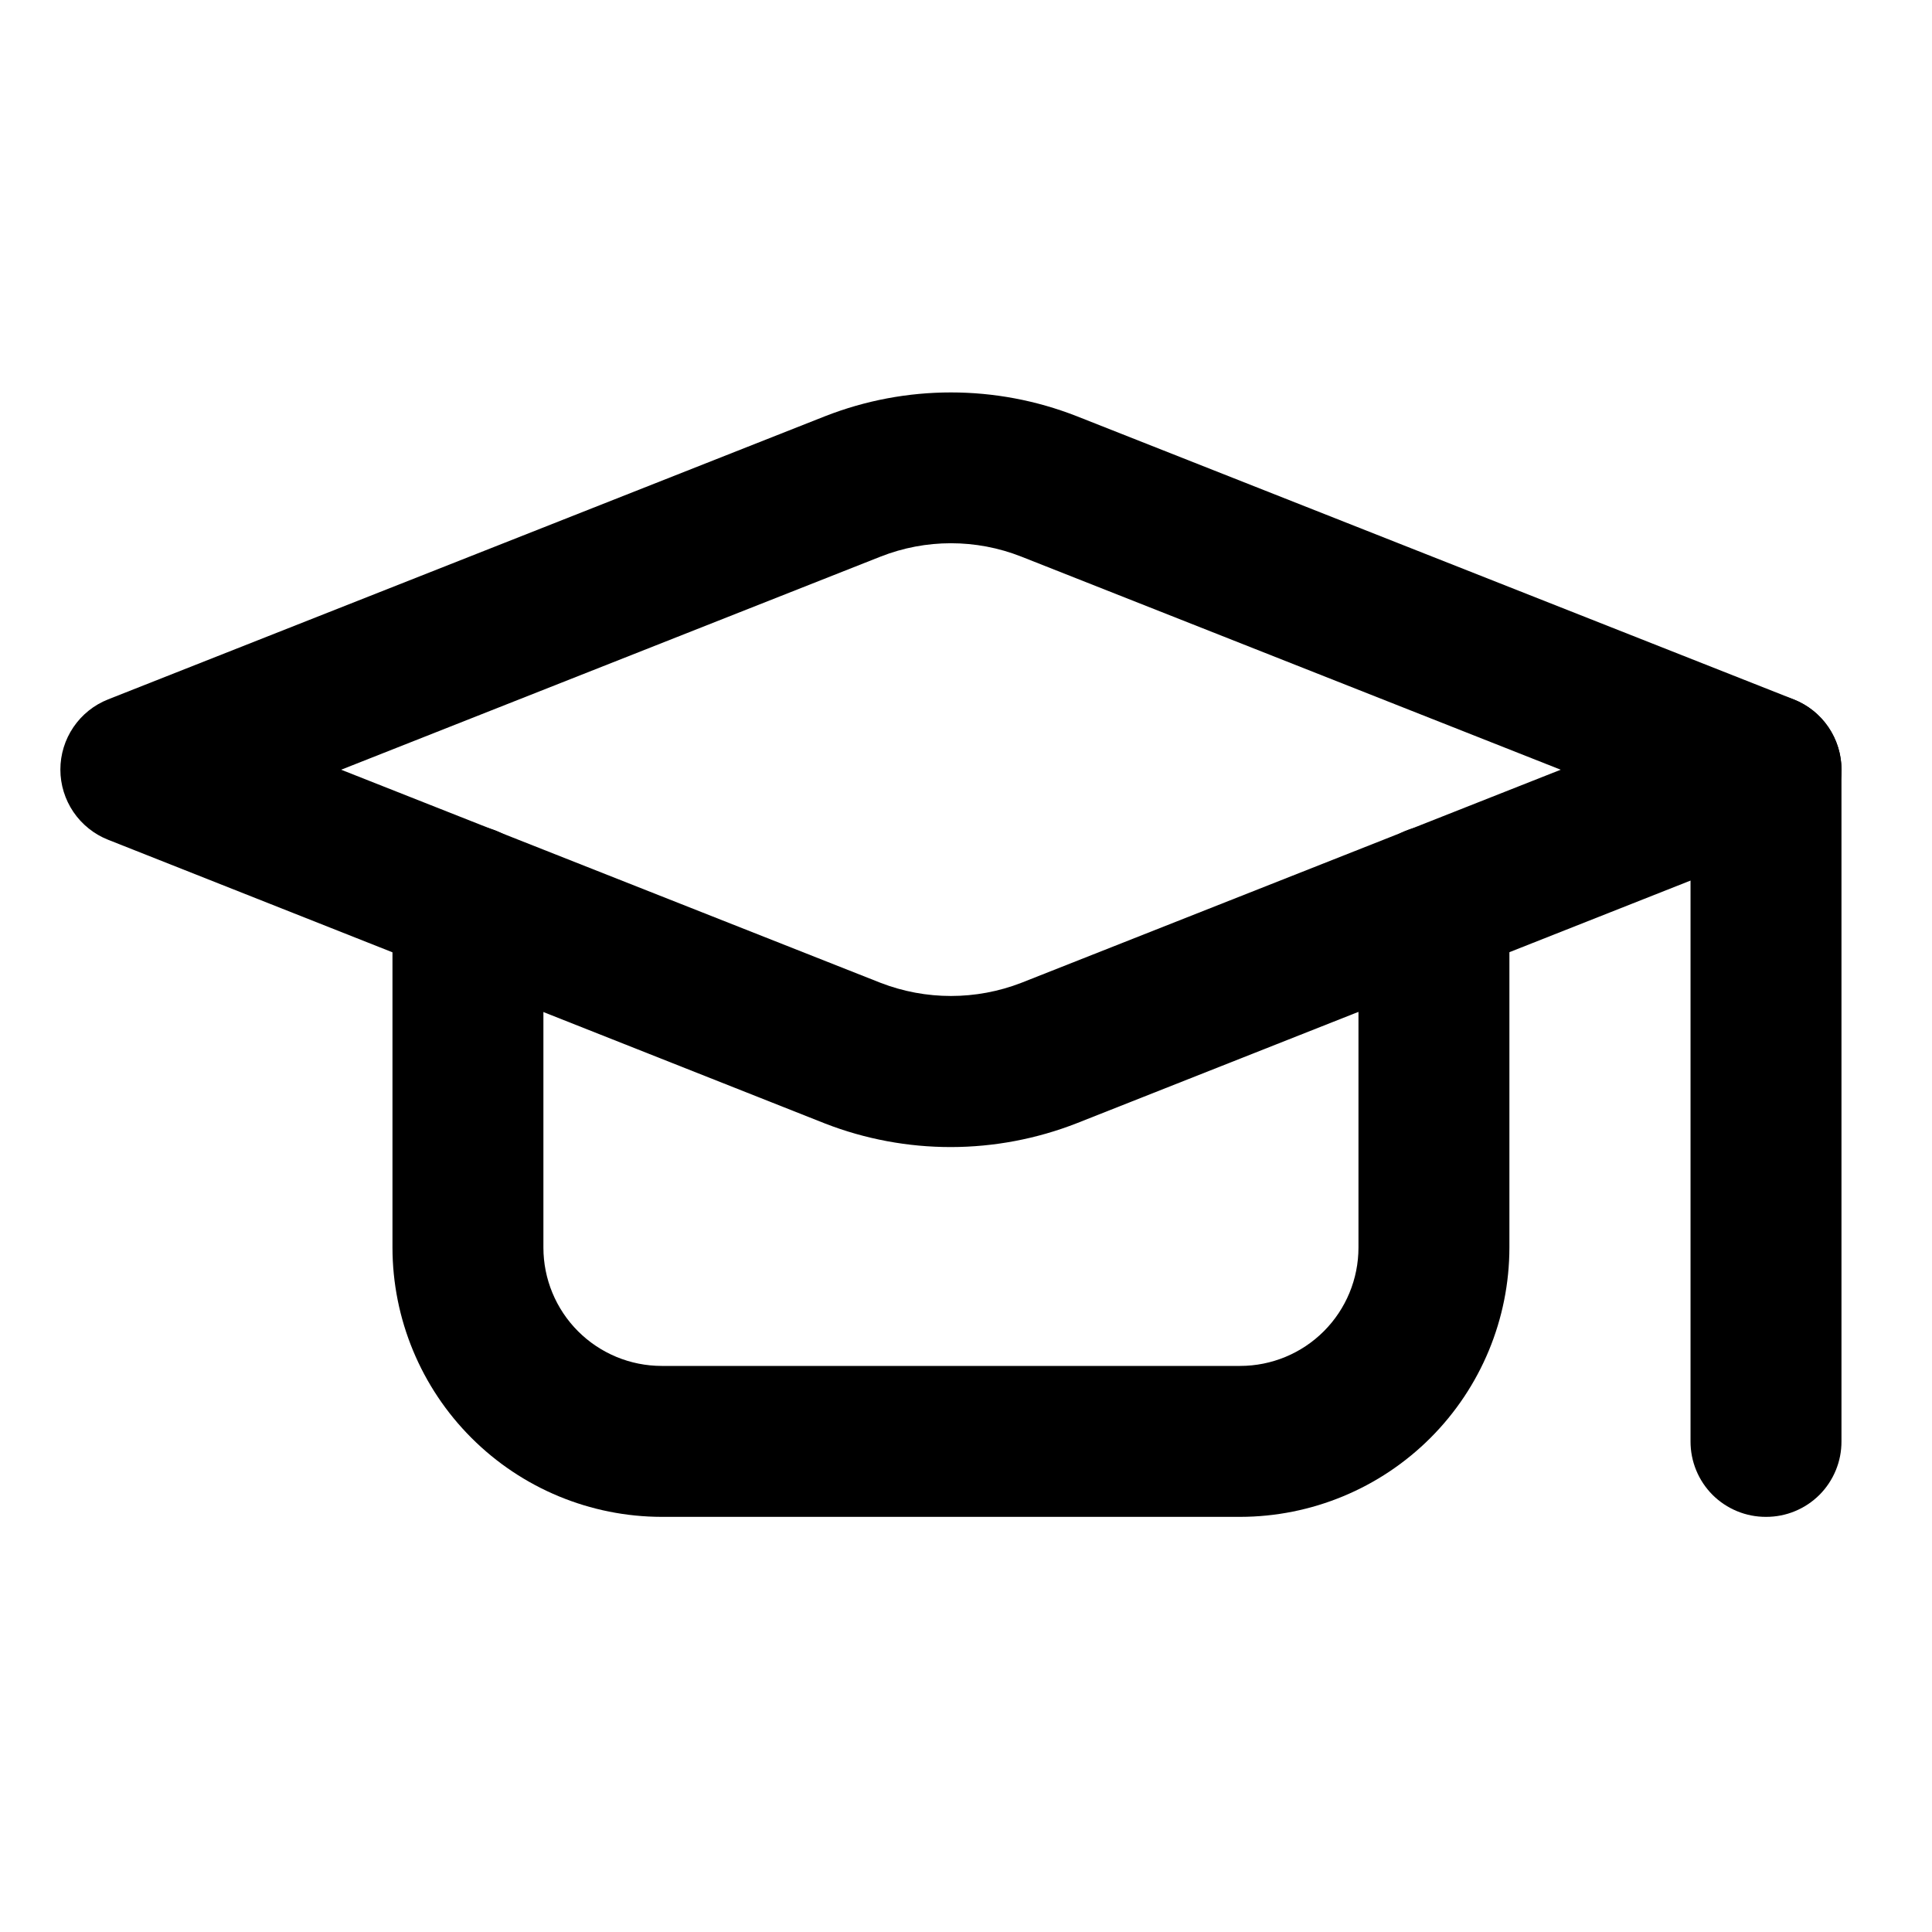
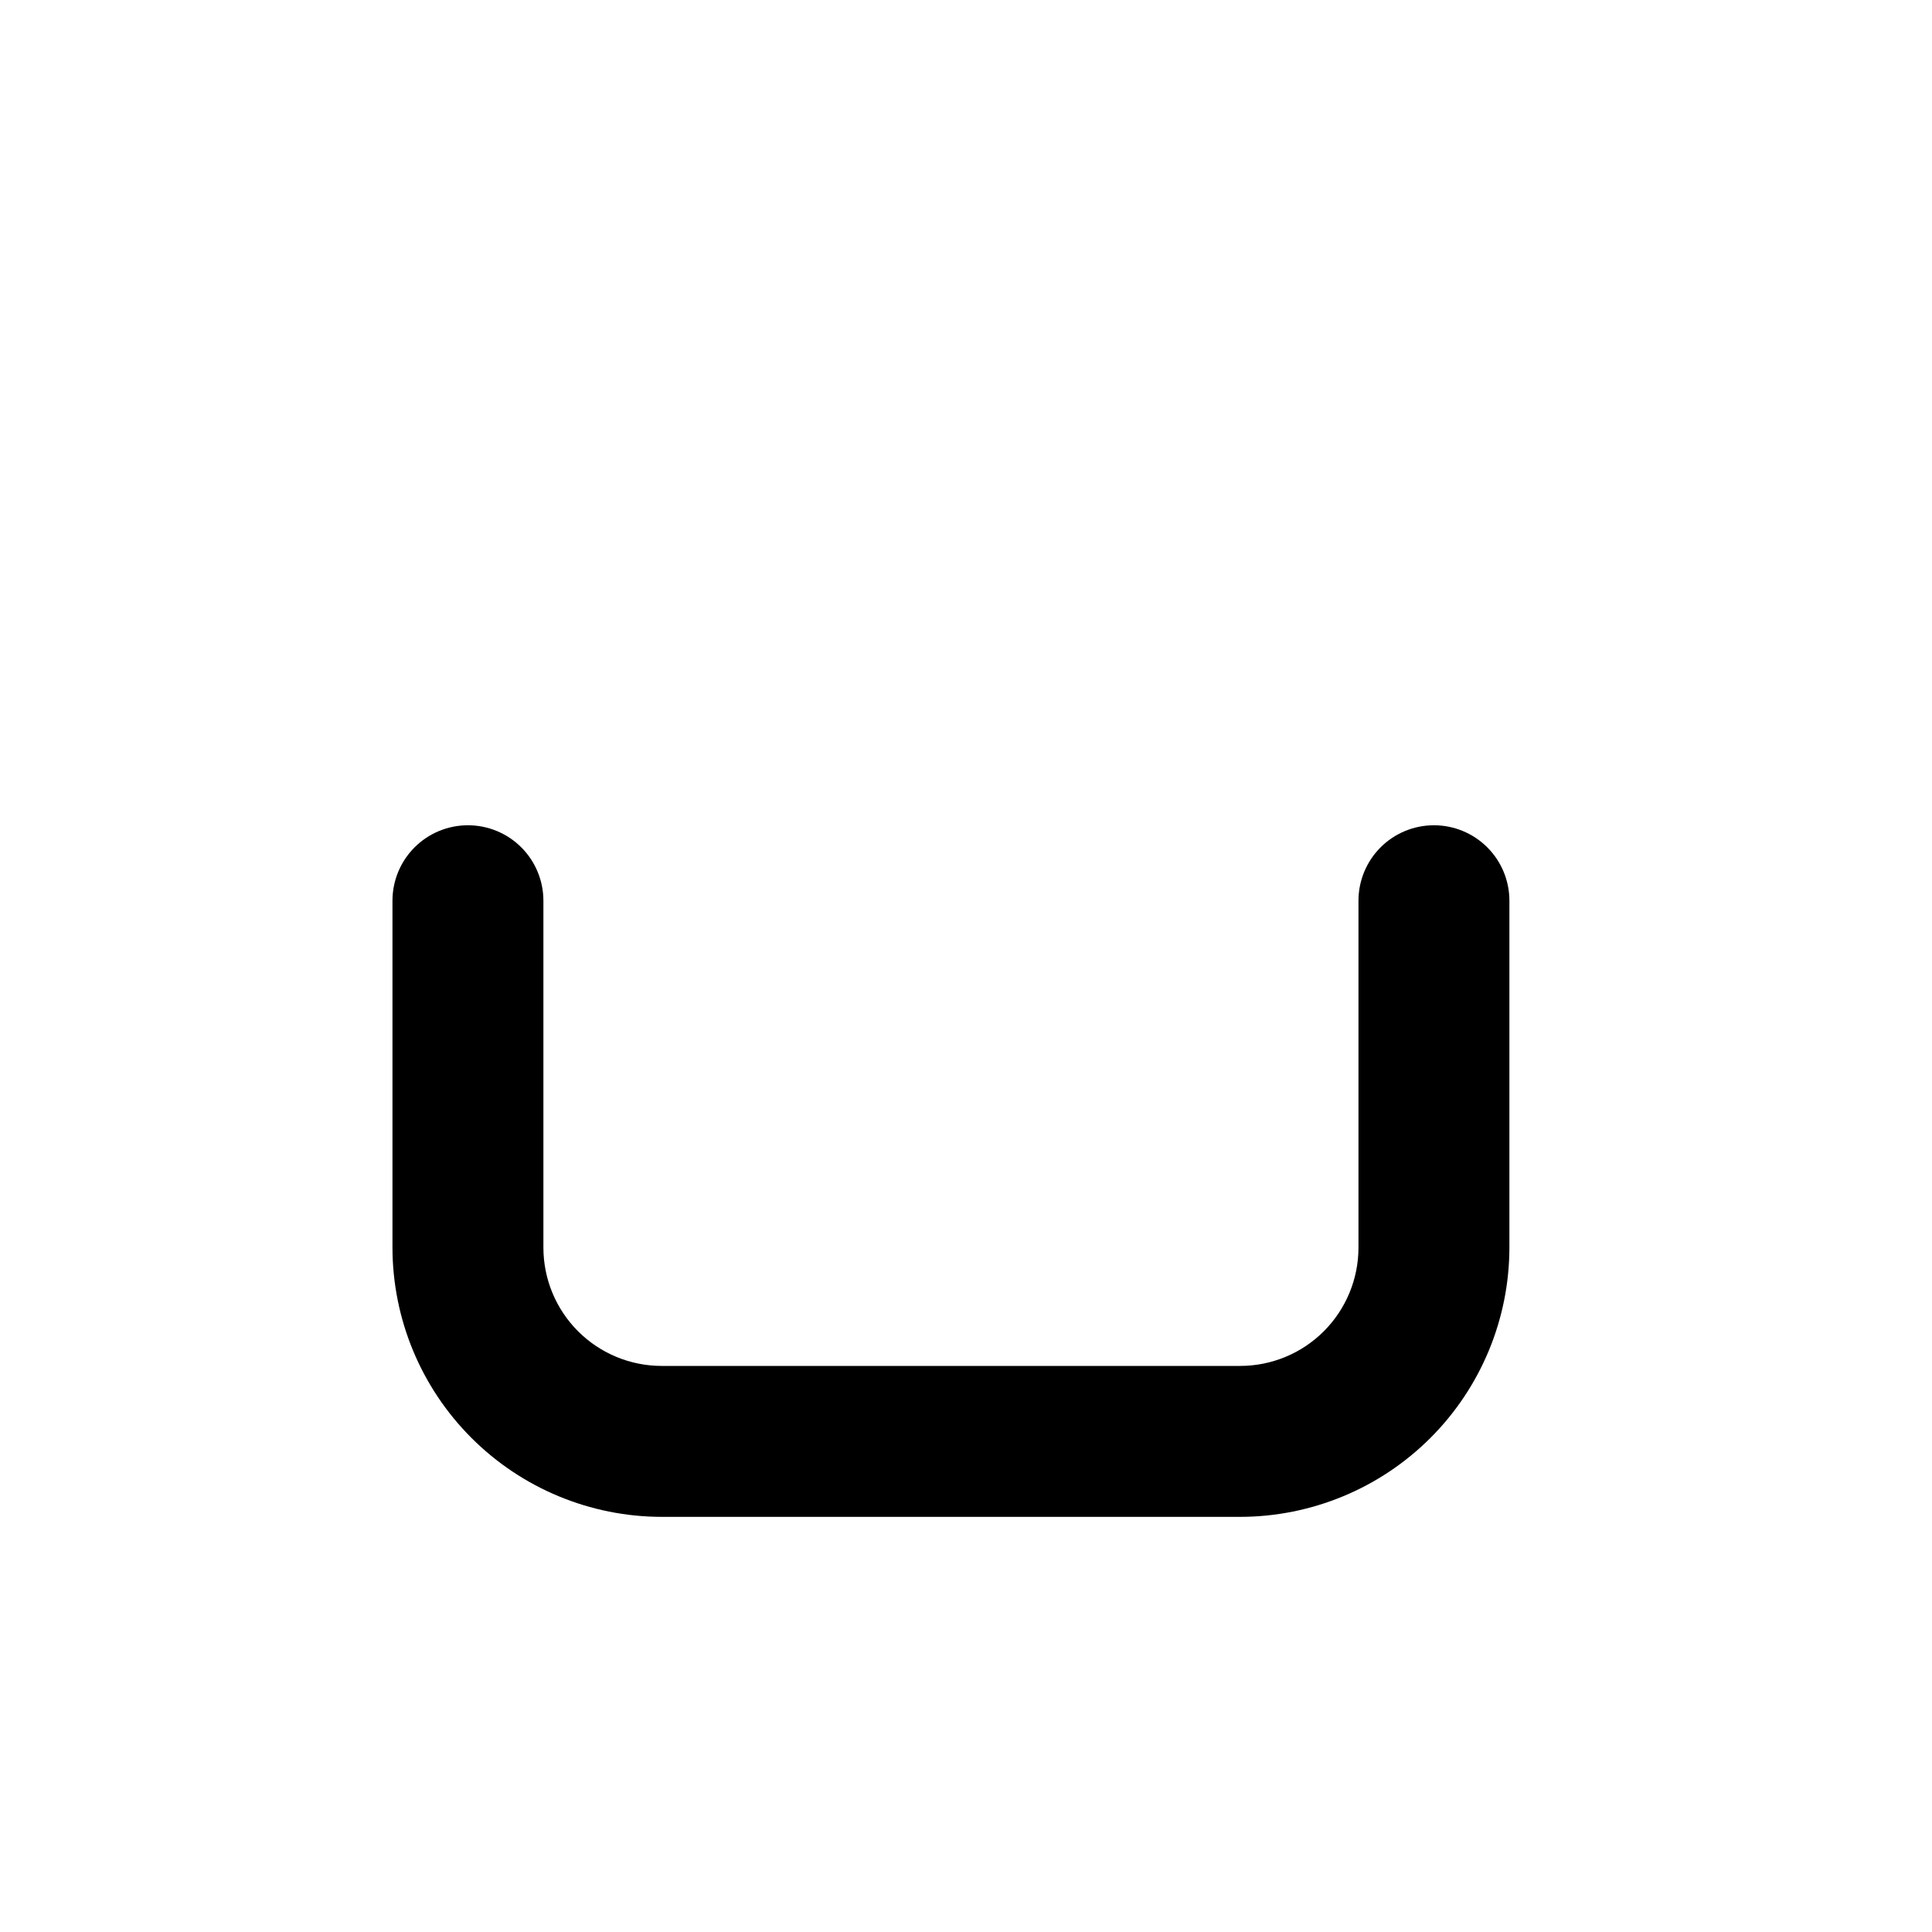
<svg xmlns="http://www.w3.org/2000/svg" width="64" height="64" viewBox="0 0 64 64" fill="none">
-   <path d="M31.501 37.998C30.075 37.999 28.66 37.735 27.331 37.218L3.581 27.818C3.115 27.634 2.715 27.313 2.433 26.899C2.151 26.484 2 25.994 2 25.493C2 24.991 2.151 24.502 2.433 24.087C2.715 23.672 3.115 23.352 3.581 23.168L27.331 13.788C30.012 12.737 32.99 12.737 35.671 13.788L59.421 23.168C59.887 23.352 60.288 23.672 60.569 24.087C60.851 24.502 61.002 24.991 61.002 25.493C61.002 25.994 60.851 26.484 60.569 26.899C60.288 27.313 59.887 27.634 59.421 27.818L35.671 37.208C34.342 37.728 32.928 37.996 31.501 37.998ZM11.301 25.498L29.171 32.558C30.67 33.138 32.332 33.138 33.831 32.558L51.701 25.498L33.831 18.438C32.334 17.848 30.669 17.848 29.171 18.438L11.301 25.498Z" fill="black" />
  <path d="M41.081 50.248H21.921C19.556 50.245 17.289 49.305 15.617 47.632C13.944 45.96 13.004 43.693 13.001 41.328V29.838C13.001 29.175 13.264 28.539 13.733 28.07C14.202 27.601 14.838 27.338 15.501 27.338C16.164 27.338 16.8 27.601 17.269 28.07C17.738 28.539 18.001 29.175 18.001 29.838V41.328C18.001 42.367 18.414 43.365 19.149 44.1C19.884 44.835 20.881 45.248 21.921 45.248H41.081C42.121 45.248 43.118 44.835 43.853 44.1C44.588 43.365 45.001 42.367 45.001 41.328V29.838C45.001 29.175 45.264 28.539 45.733 28.07C46.202 27.601 46.838 27.338 47.501 27.338C48.164 27.338 48.8 27.601 49.269 28.07C49.738 28.539 50.001 29.175 50.001 29.838V41.328C49.998 43.693 49.058 45.96 47.386 47.632C45.713 49.305 43.446 50.245 41.081 50.248Z" fill="black" />
-   <path d="M58.501 50.248C58.172 50.249 57.847 50.186 57.543 50.06C57.239 49.935 56.963 49.751 56.73 49.519C56.498 49.286 56.314 49.01 56.189 48.706C56.064 48.402 56 48.077 56.001 47.748V25.498C56.001 24.835 56.264 24.199 56.733 23.73C57.202 23.261 57.838 22.998 58.501 22.998C59.164 22.998 59.8 23.261 60.269 23.73C60.738 24.199 61.001 24.835 61.001 25.498V47.748C61.002 48.077 60.939 48.402 60.813 48.706C60.688 49.01 60.504 49.286 60.272 49.519C60.039 49.751 59.763 49.935 59.459 50.06C59.156 50.186 58.83 50.249 58.501 50.248Z" fill="black" />
</svg>